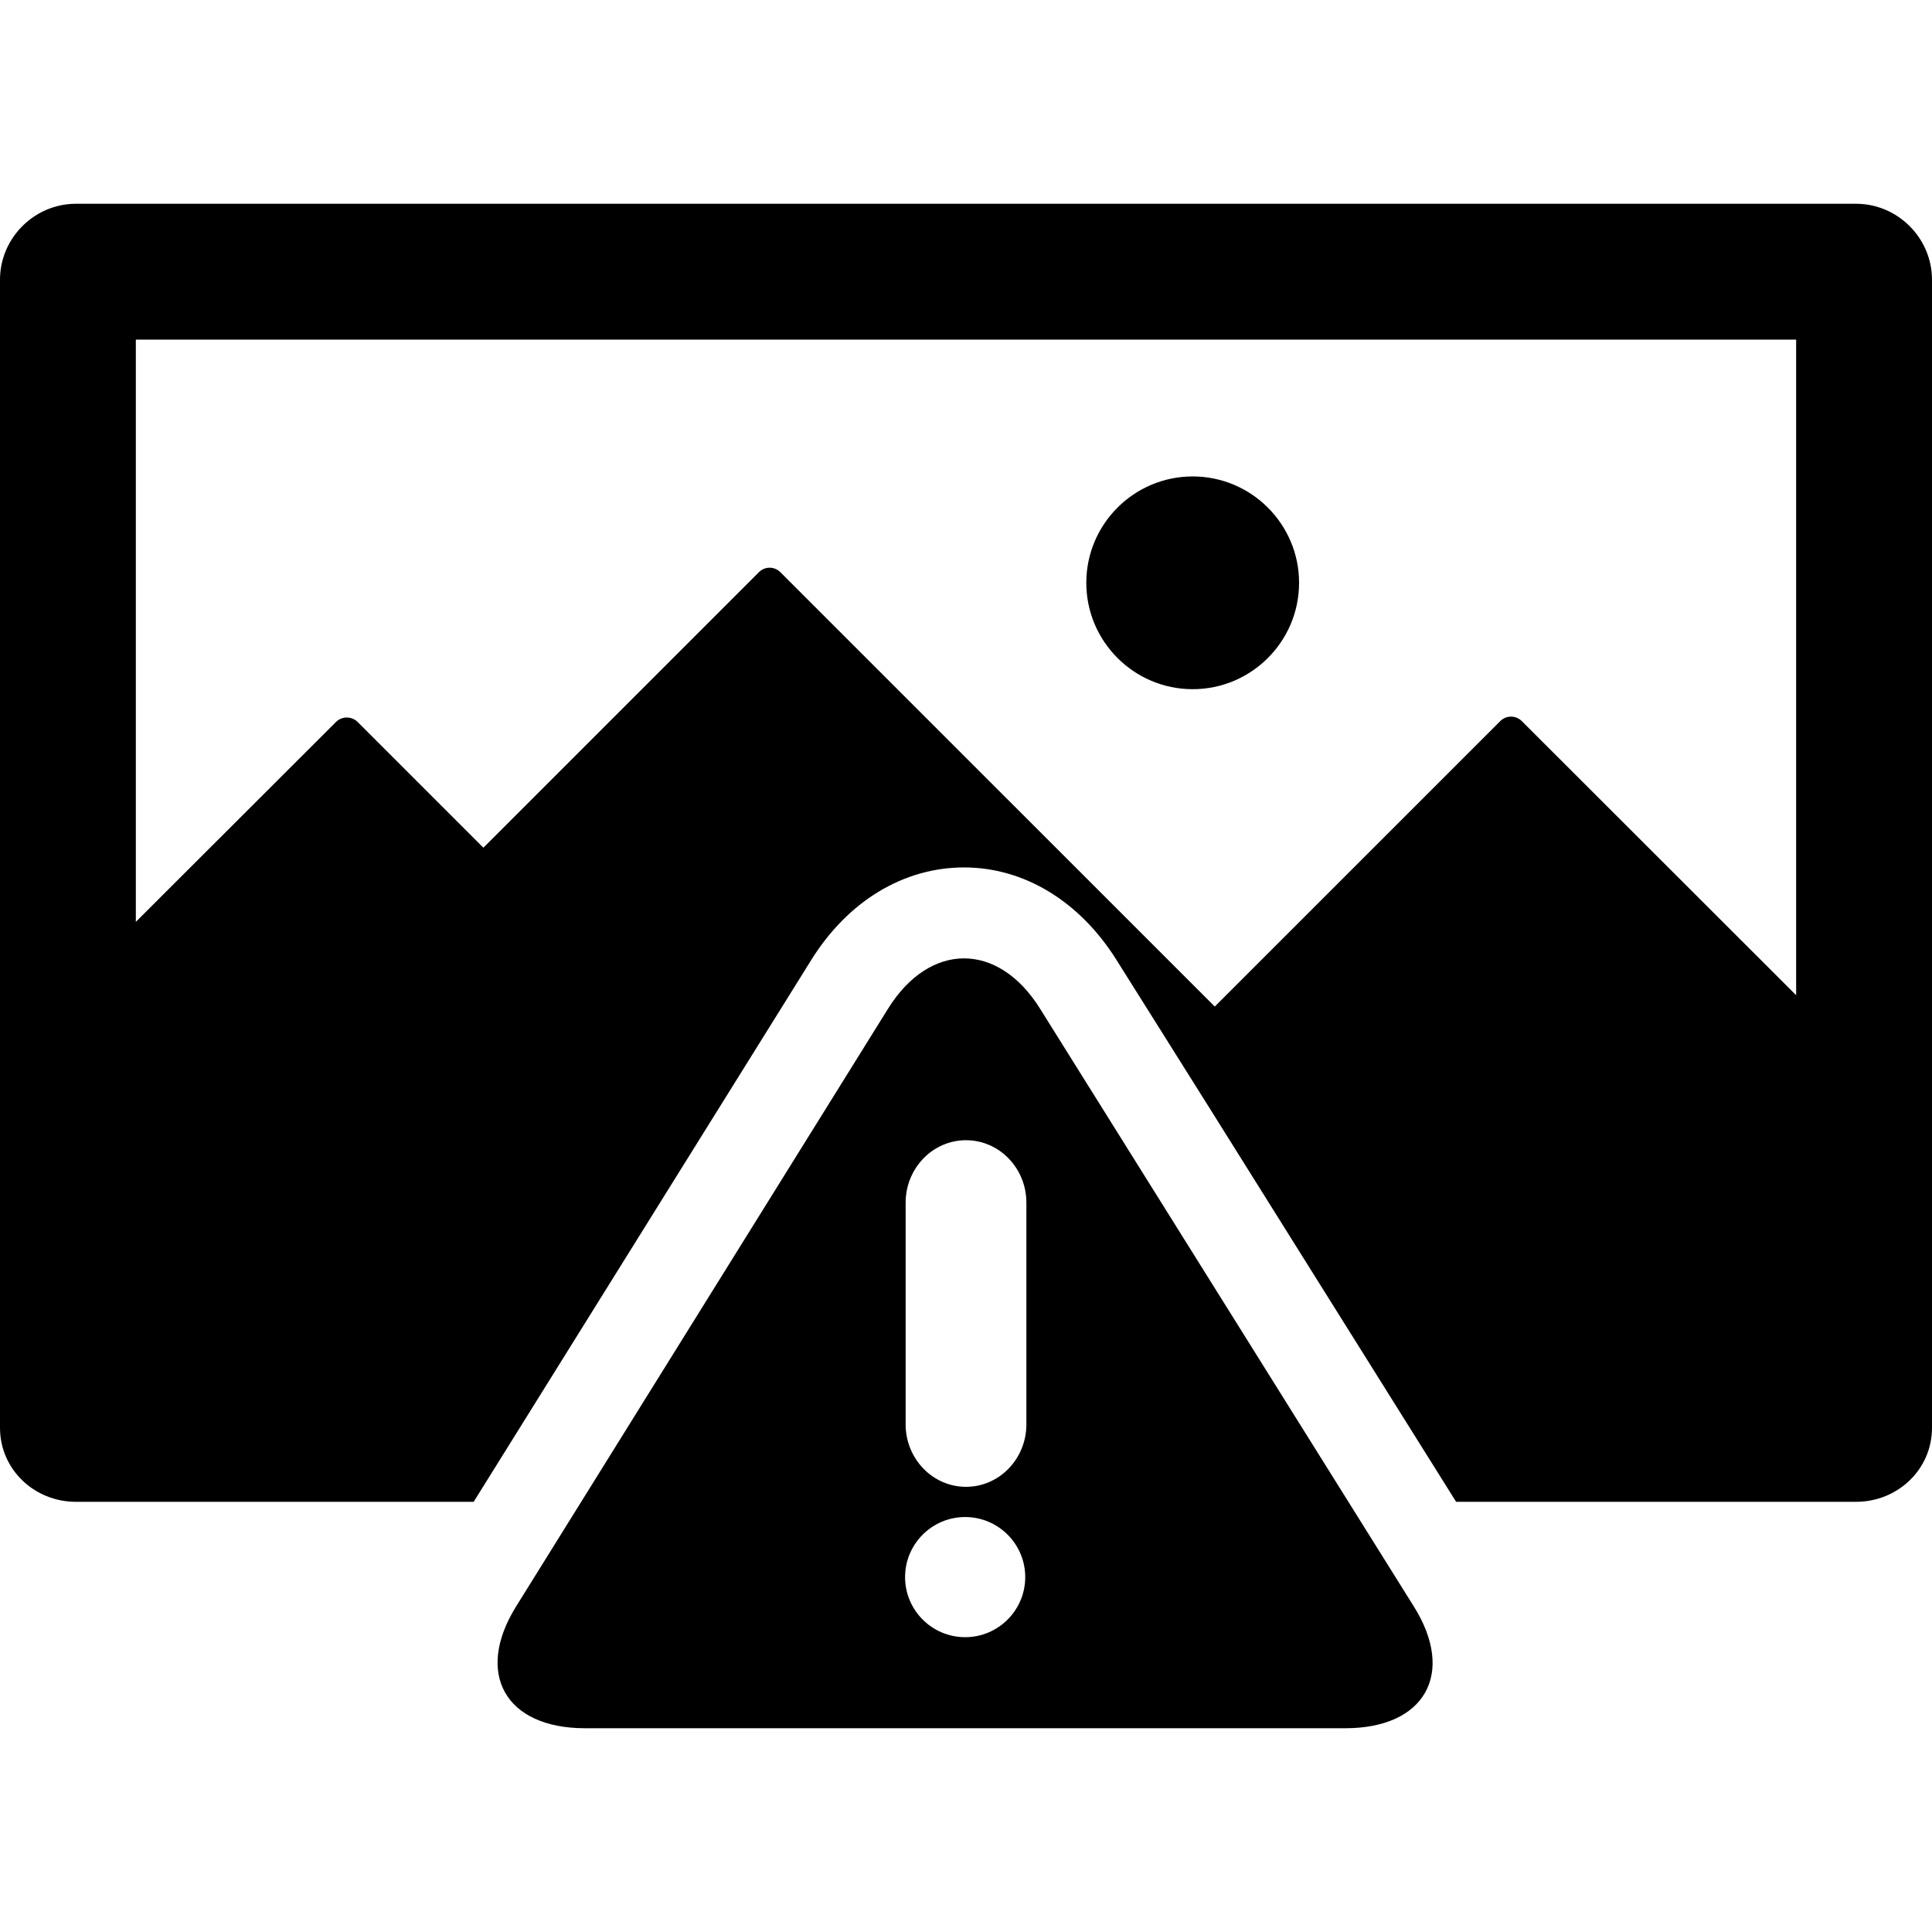
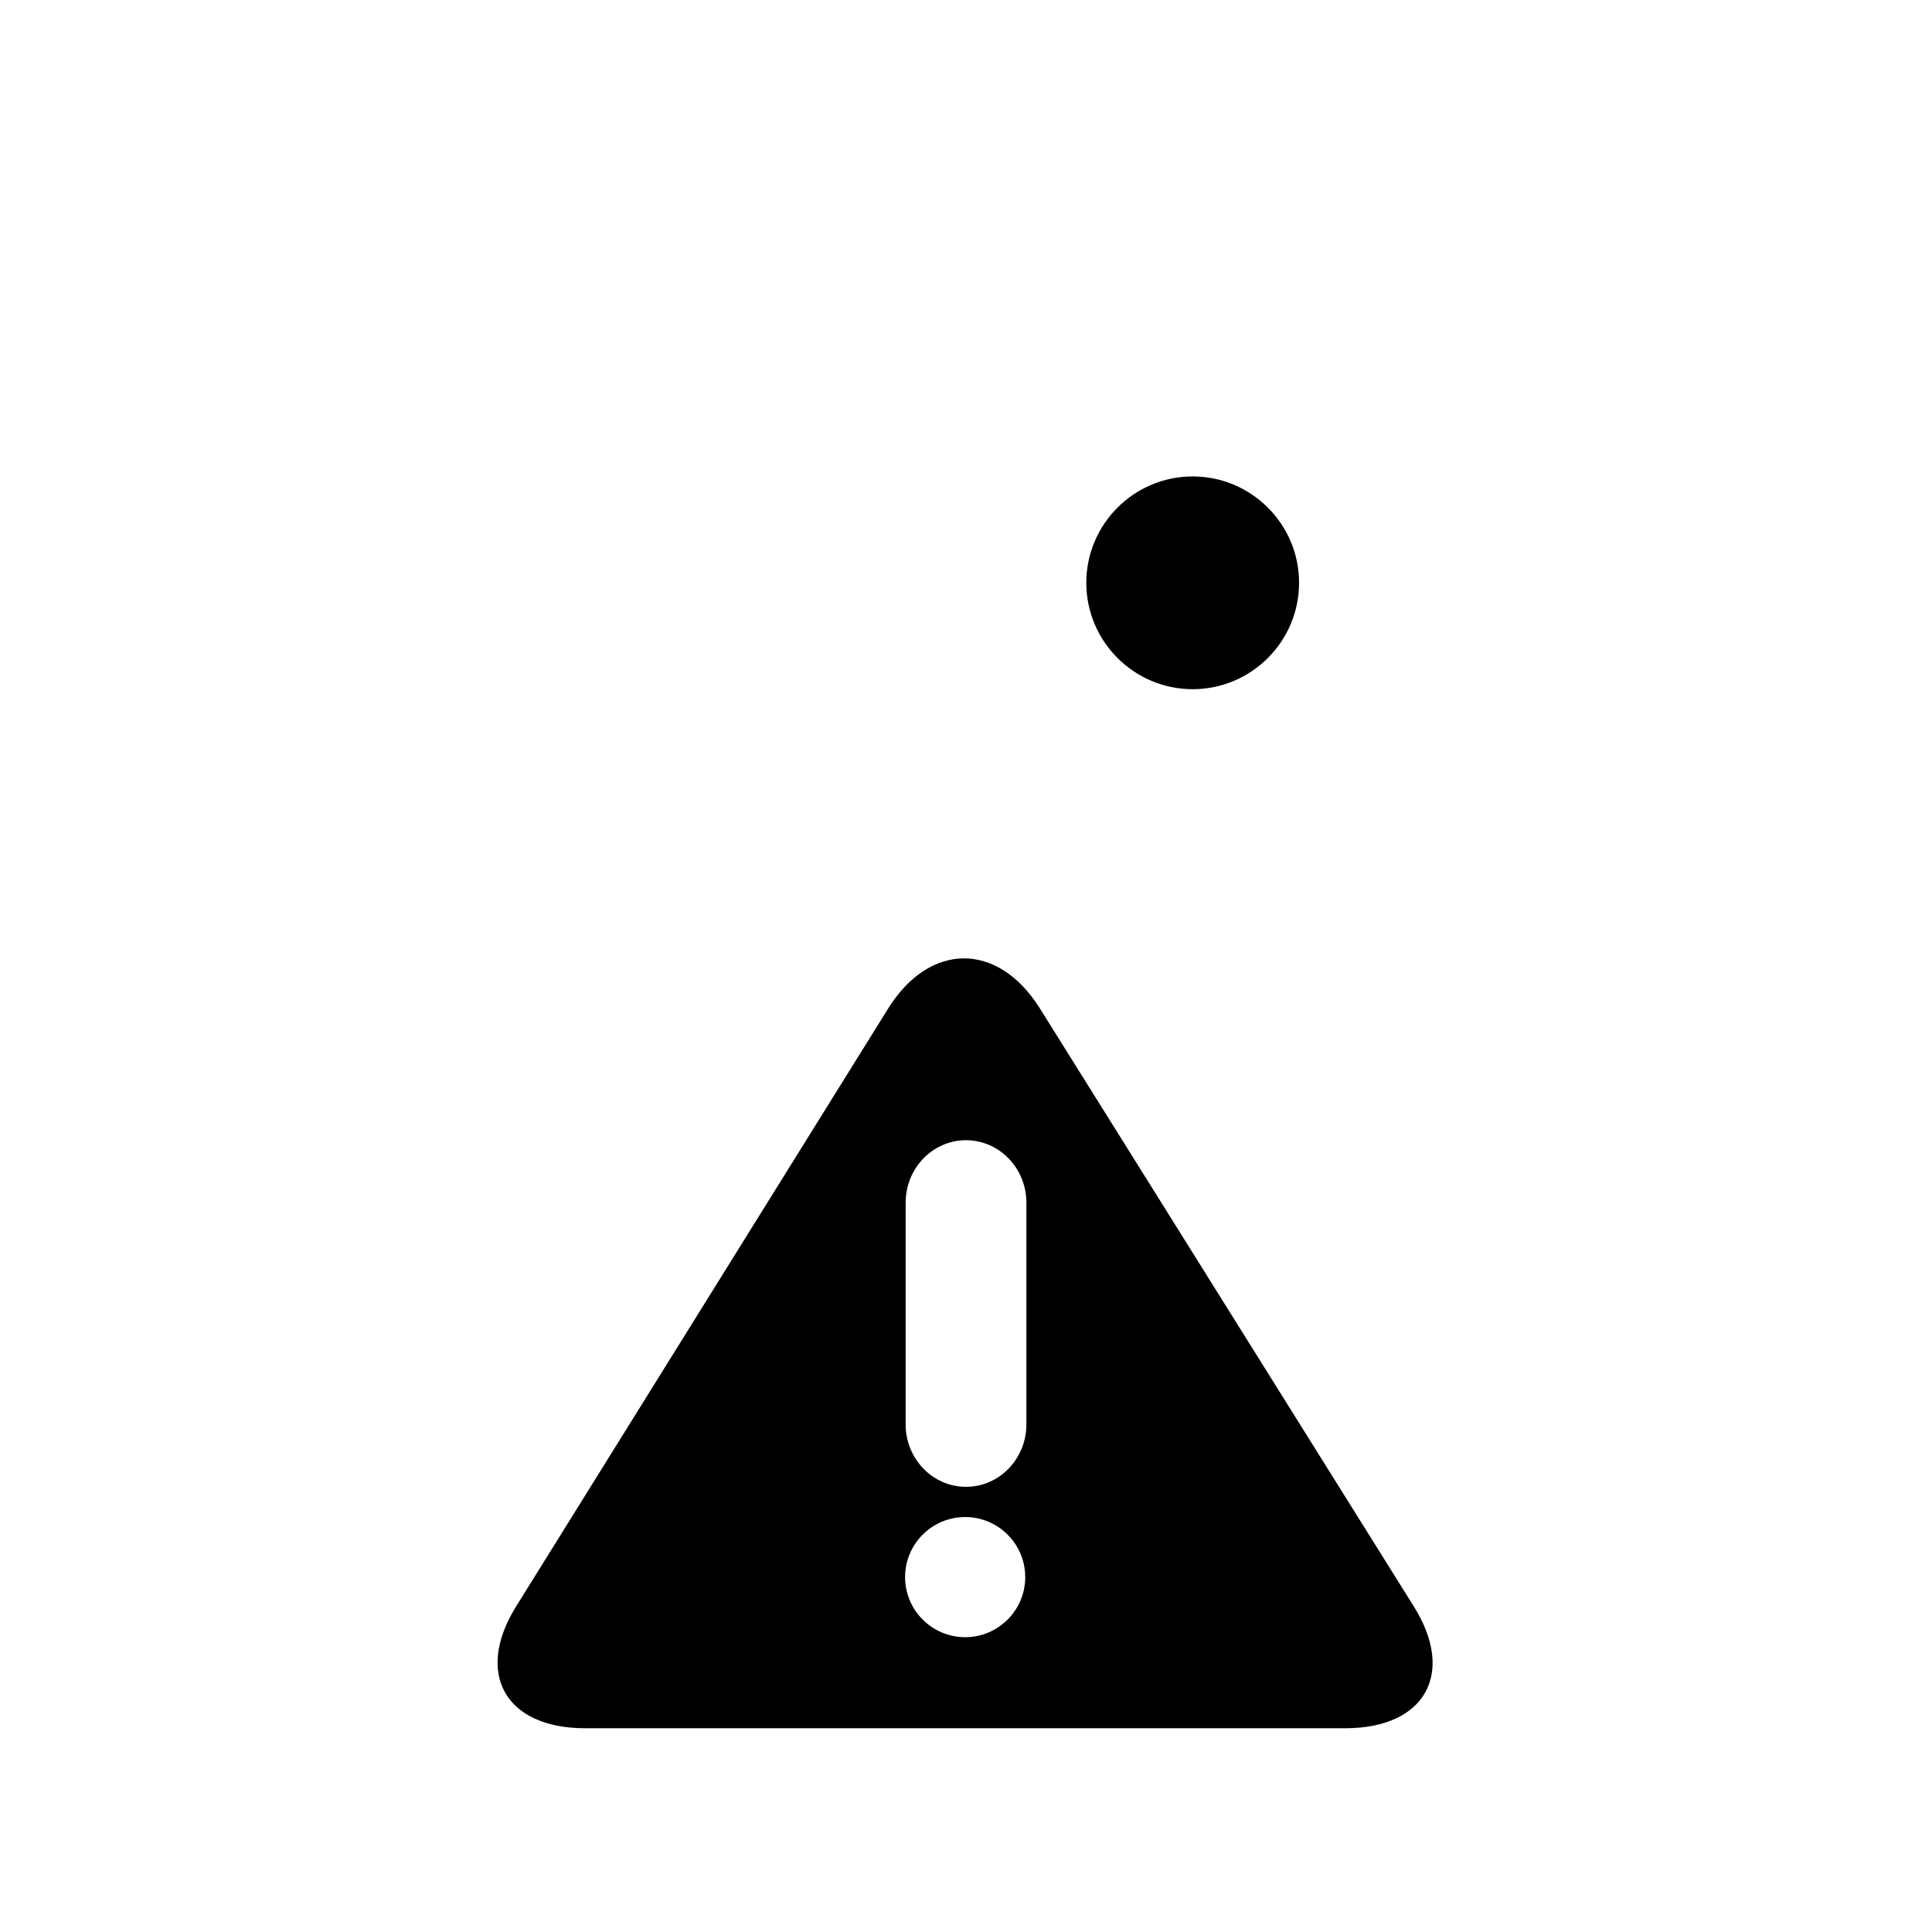
<svg xmlns="http://www.w3.org/2000/svg" fill="#000000" height="800px" width="800px" version="1.1" id="Layer_1" viewBox="0 0 504 504" xml:space="preserve">
  <g>
    <g>
      <path d="M311.136,124.288c-15.304,0-27.752,12.444-27.752,27.748c0,15.308,12.452,27.752,27.752,27.752    s27.752-12.444,27.752-27.752C338.888,136.736,326.44,124.288,311.136,124.288z" />
    </g>
  </g>
  <g>
    <g>
      <path d="M368.848,419.112l-73.616-117.736l-23.944-38.288c-10.912-17.452-28.74-17.432-39.62,0.044L134.64,419.068    c-10.876,17.48-2.8,31.776,17.944,31.776h198.388C371.72,450.844,379.764,436.568,368.848,419.112z M251.776,427.092    c-8.64,0-15.668-7.028-15.668-15.672c0-8.644,7.028-15.672,15.668-15.672c8.644,0,15.676,7.028,15.676,15.672    C267.452,420.064,260.42,427.092,251.776,427.092z M267.752,371.572c0,8.984-7.048,16.296-15.752,16.296    c-8.7,0-15.748-7.312-15.748-16.296v-57.824c0-8.988,7.048-16.3,15.748-16.3c8.708,0,15.752,7.312,15.752,16.3V371.572z" />
    </g>
  </g>
  <g>
    <g>
-       <path d="M484.188,53.156H19.812C8.952,53.156,0,62.108,0,72.968v299.5c0,10.856,8.952,19.312,19.812,19.312h103.752    l88.048-141.324c9.596-15.416,24.128-24.168,39.876-24.168c15.708,0,30.228,8.86,39.828,24.224l23.952,38.128l64.588,103.14    h104.332c10.856,0,19.812-8.456,19.812-19.312v-299.5C504,62.108,495.044,53.156,484.188,53.156z M391.384,188.104l-74.488,74.476    L203.56,149.256c-1.54-1.54-4.036-1.54-5.576,0L126.1,221.14l-32.816-32.808c-1.54-1.54-4.088-1.54-5.628,0l-52.22,52.156V88.592    H468.56v171.032l-71.58-71.52C395.44,186.564,392.916,186.564,391.384,188.104z" />
-     </g>
+       </g>
  </g>
</svg>